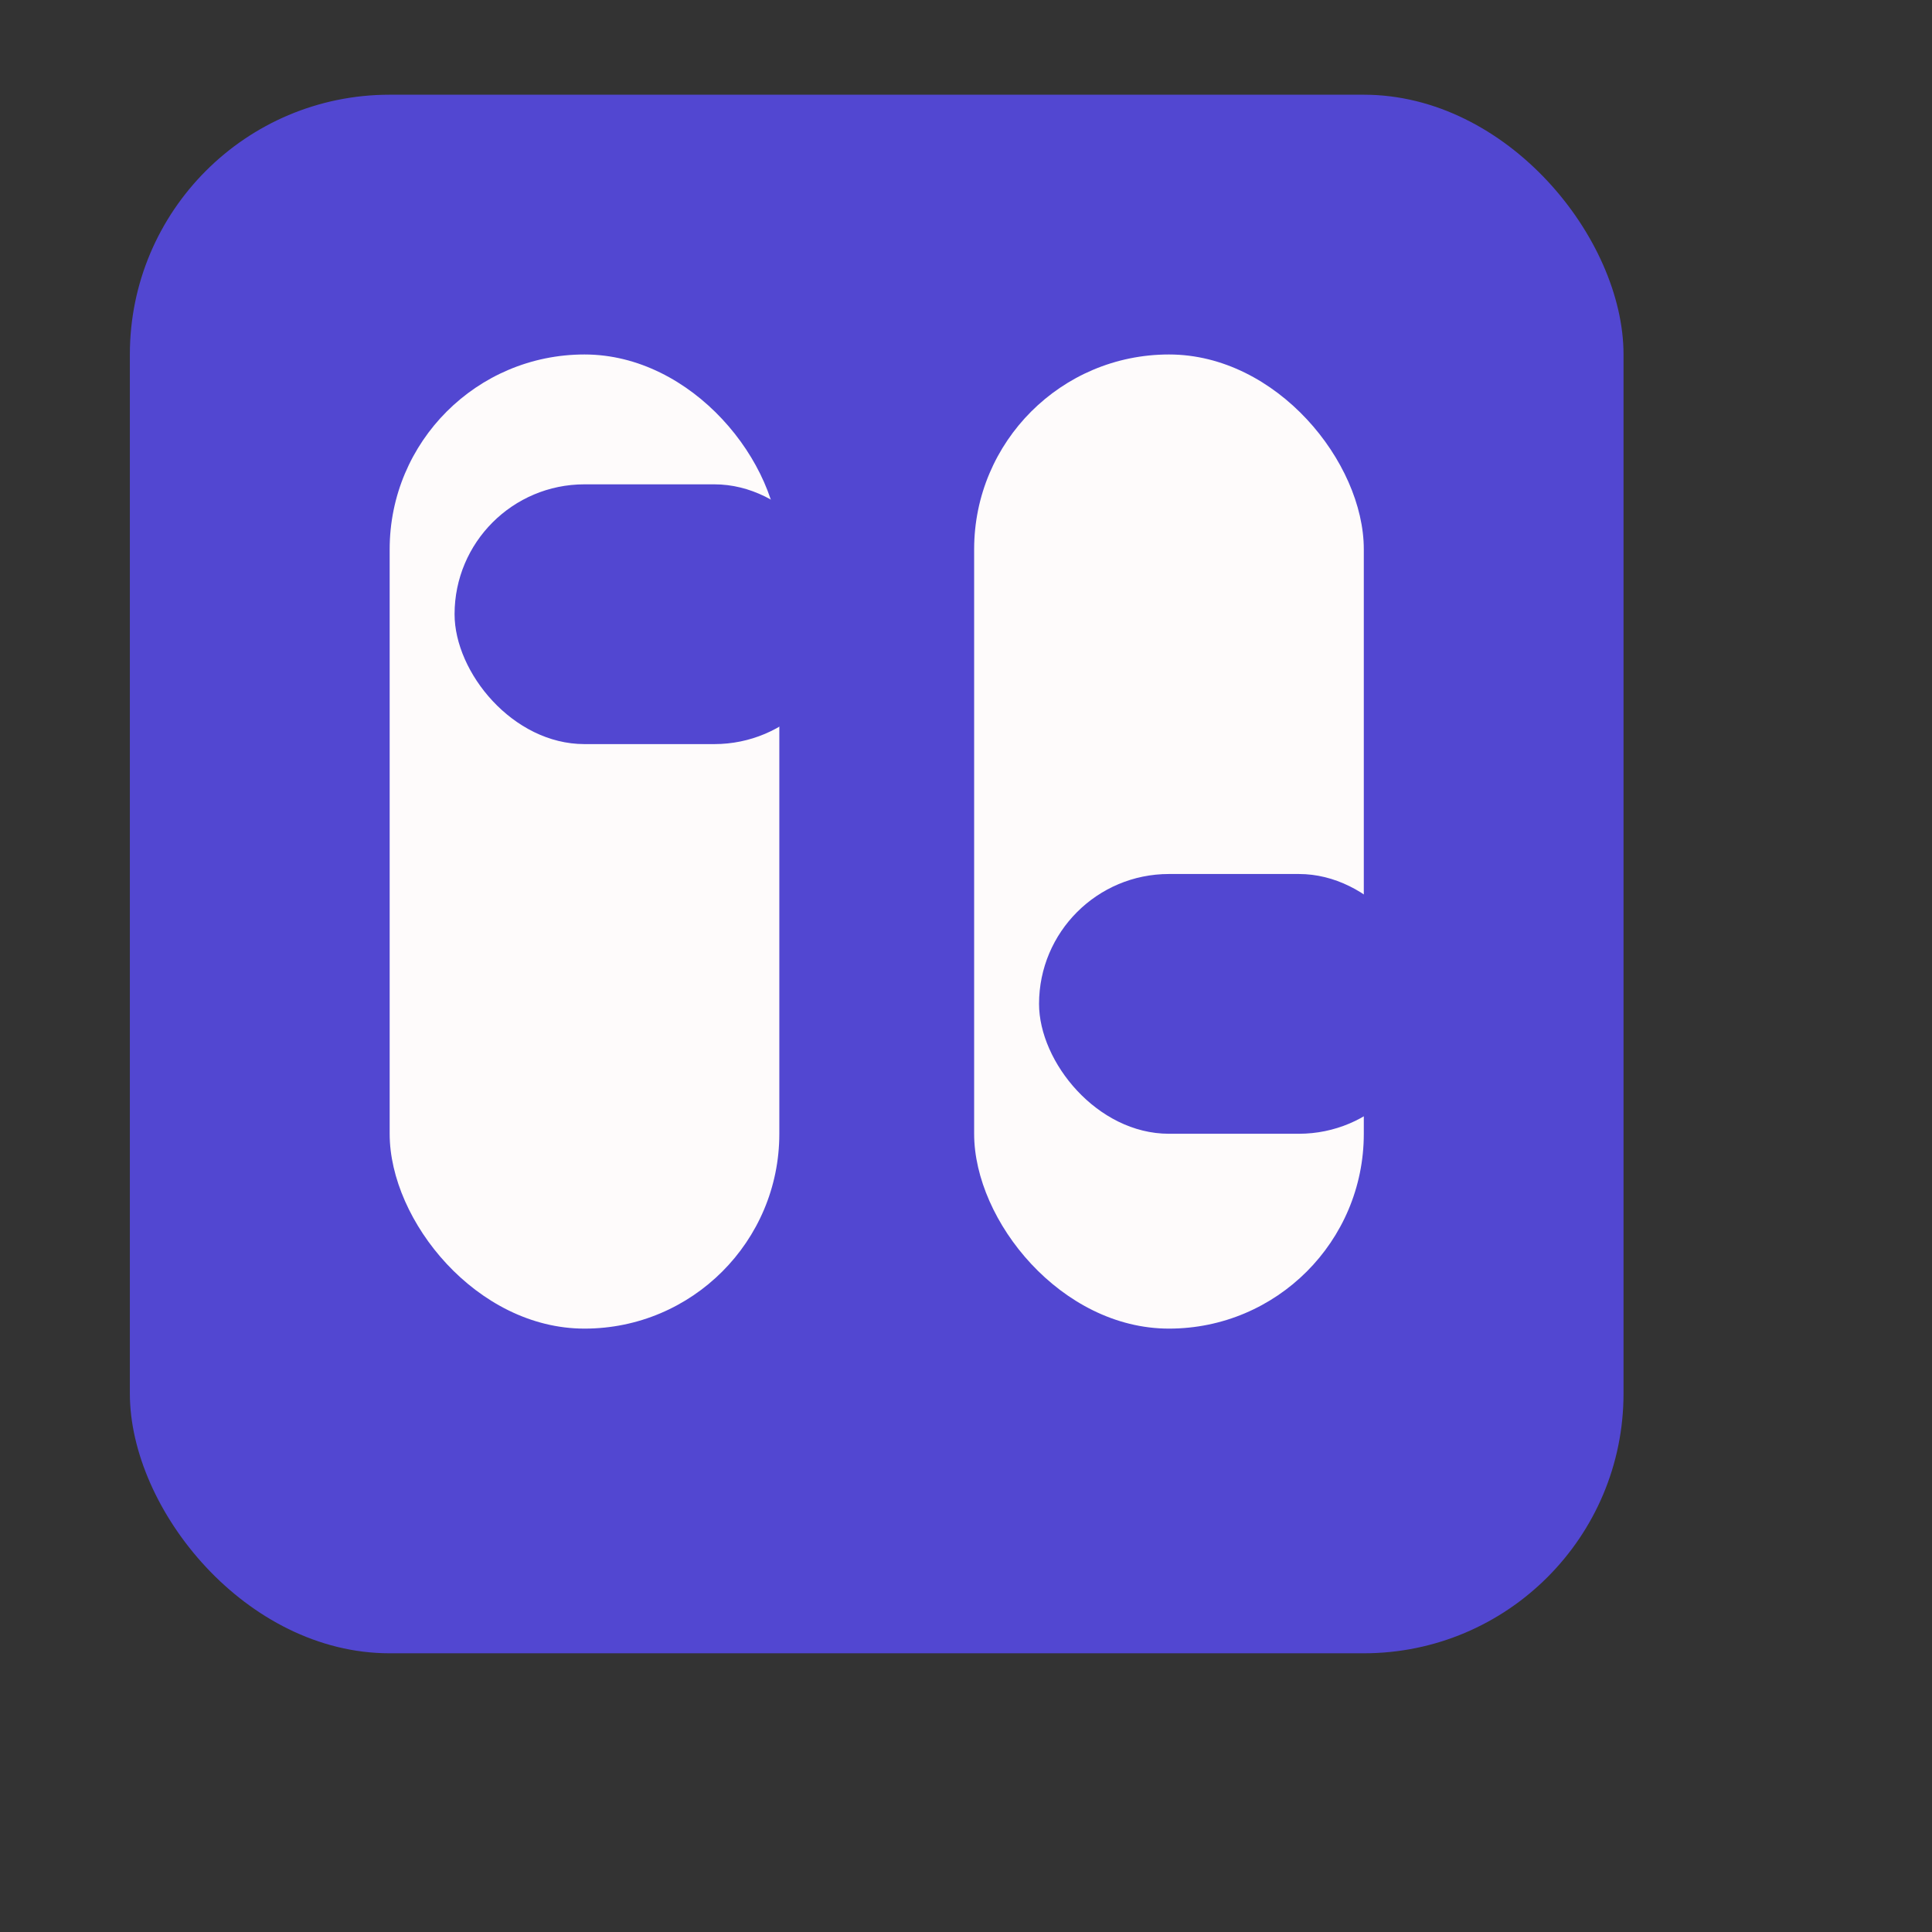
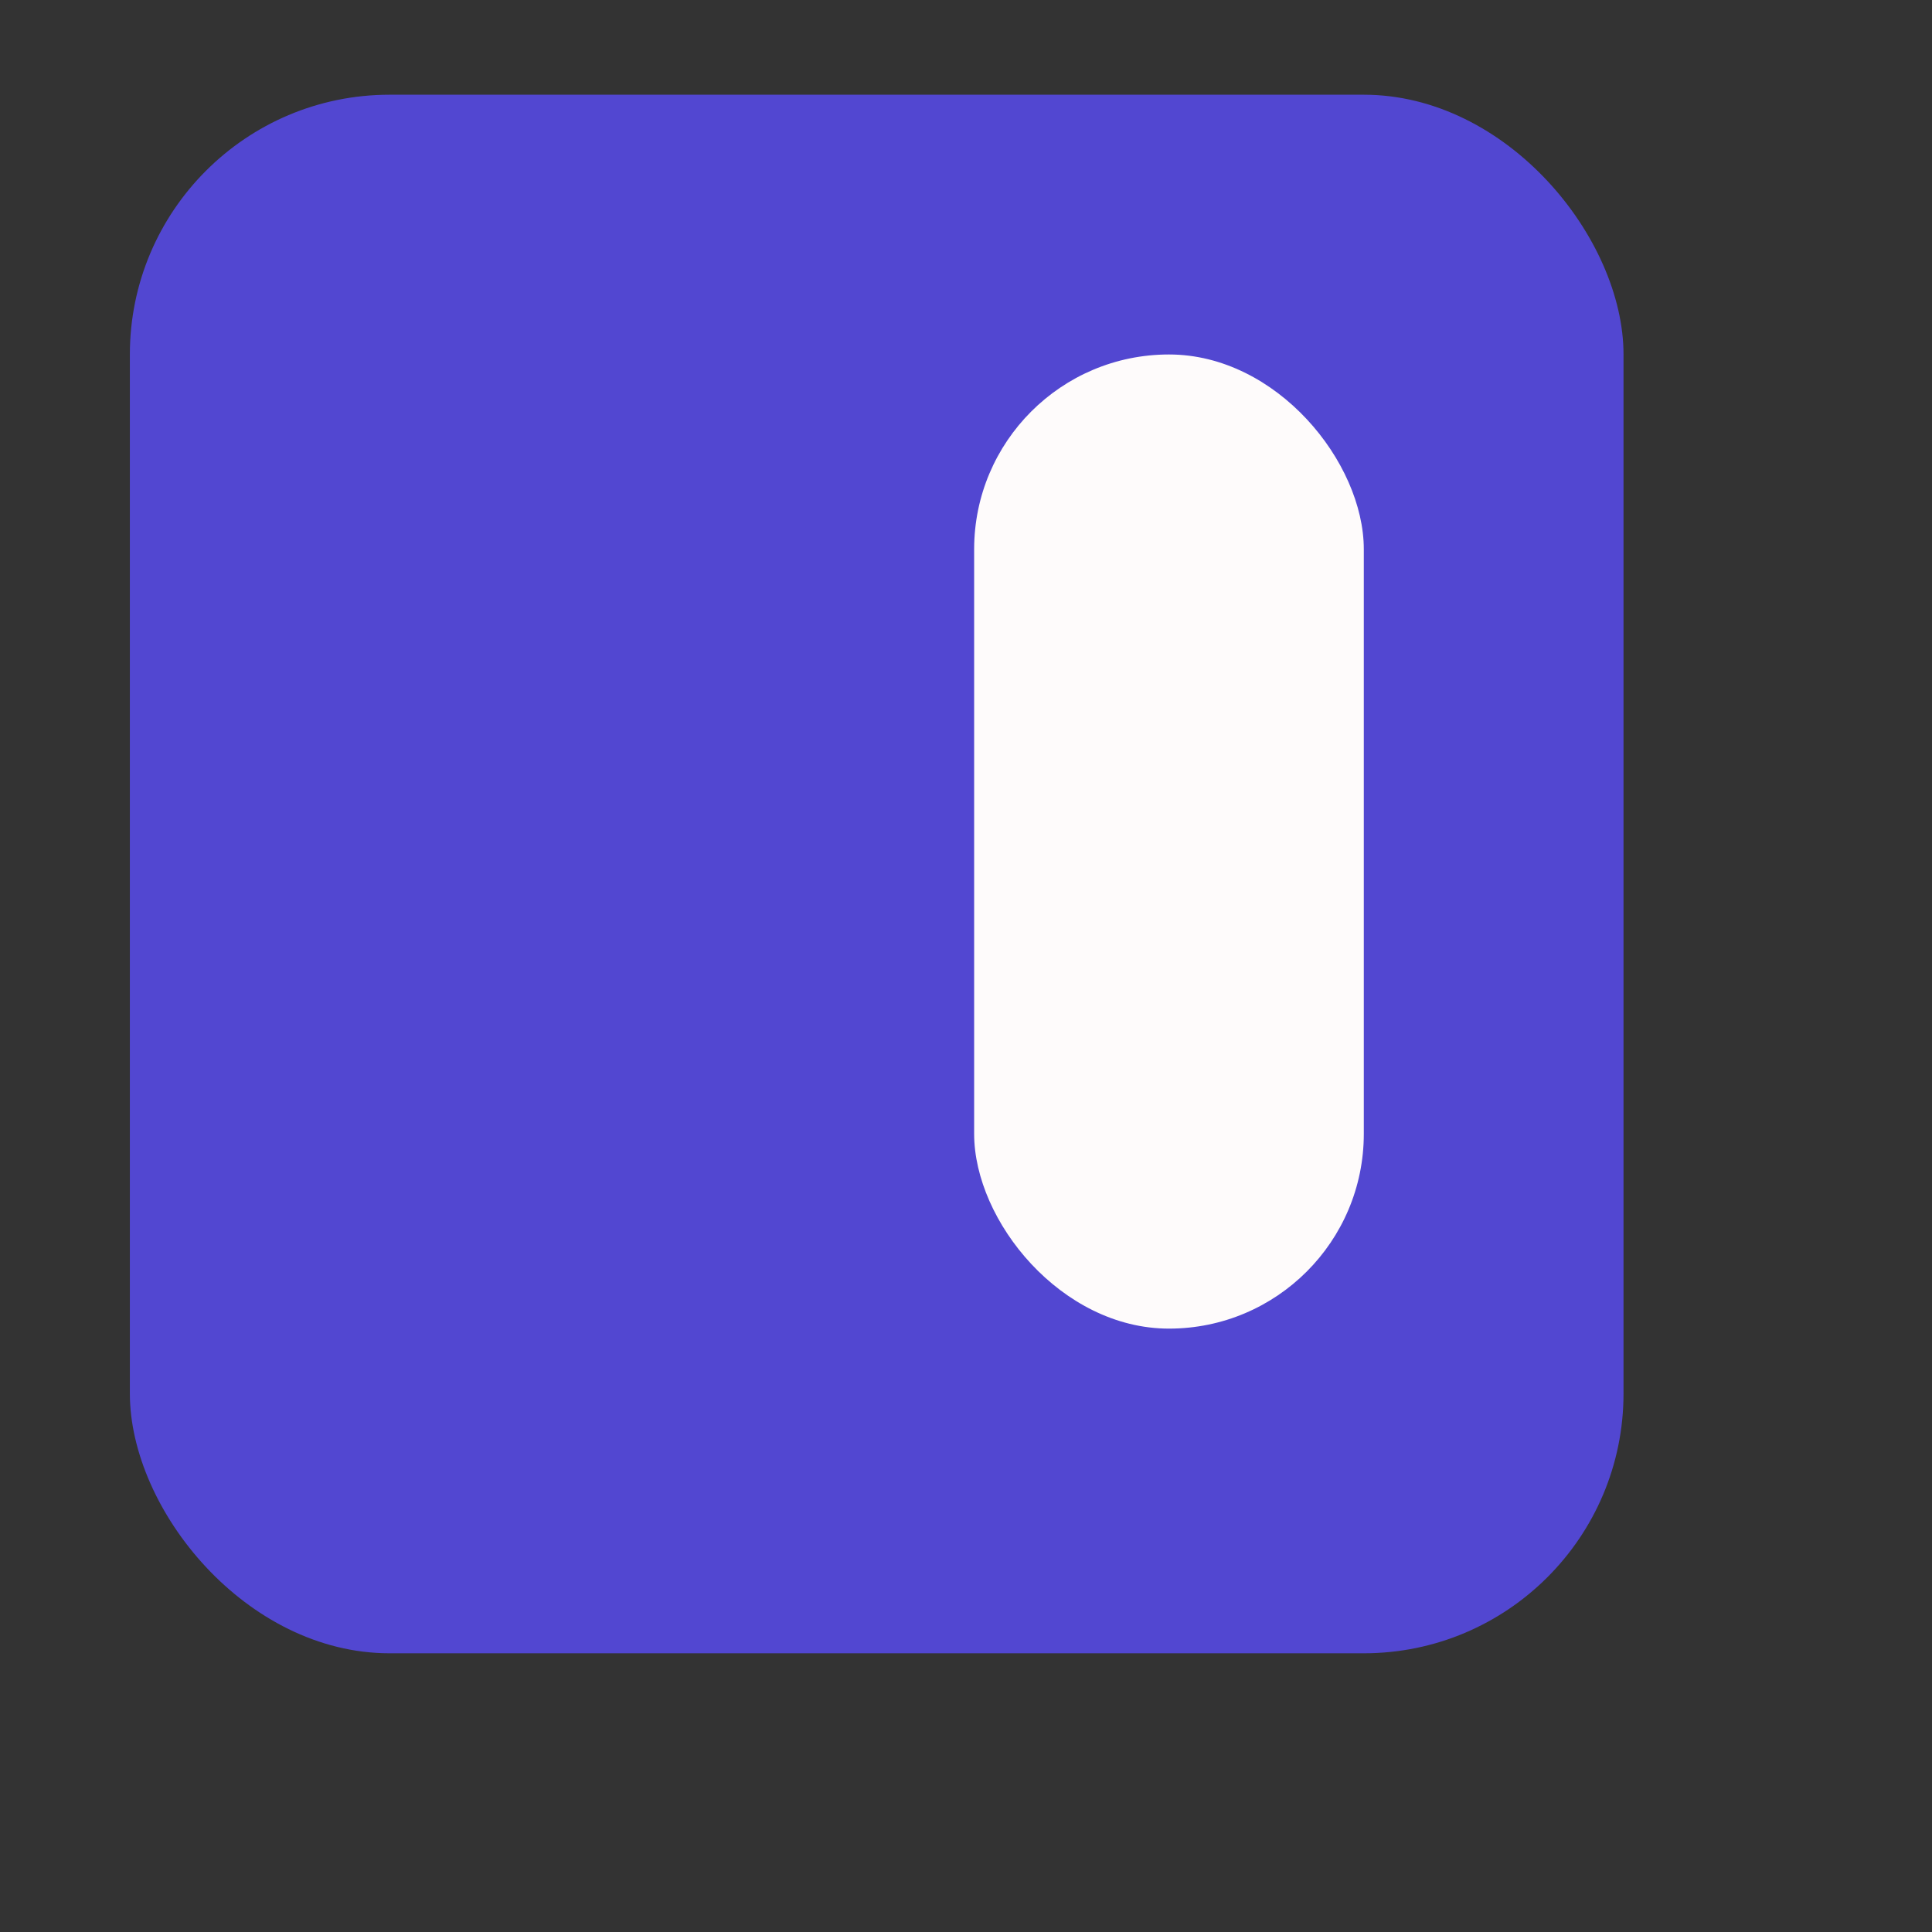
<svg xmlns="http://www.w3.org/2000/svg" width="42" height="42" viewBox="0 0 42 42" fill="none">
  <rect x="0" y="0" width="42" height="42" fill="#333333" stroke="none" />
  <rect x="2.823" y="2.059" width="32.471" height="33.882" rx="5.647" fill="#5247D1" />
  <rect x="21.177" y="7.706" width="8.471" height="21.177" rx="4.235" fill="#FEFBFB" />
-   <rect x="22.588" y="19" width="8.471" height="5.647" rx="2.824" fill="#5247D1" />
-   <rect x="8.471" y="7.706" width="8.471" height="21.177" rx="4.235" fill="#FEFBFB" />
  <rect x="9.882" y="10.529" width="8.471" height="5.647" rx="2.824" fill="#5247D1" />
</svg>